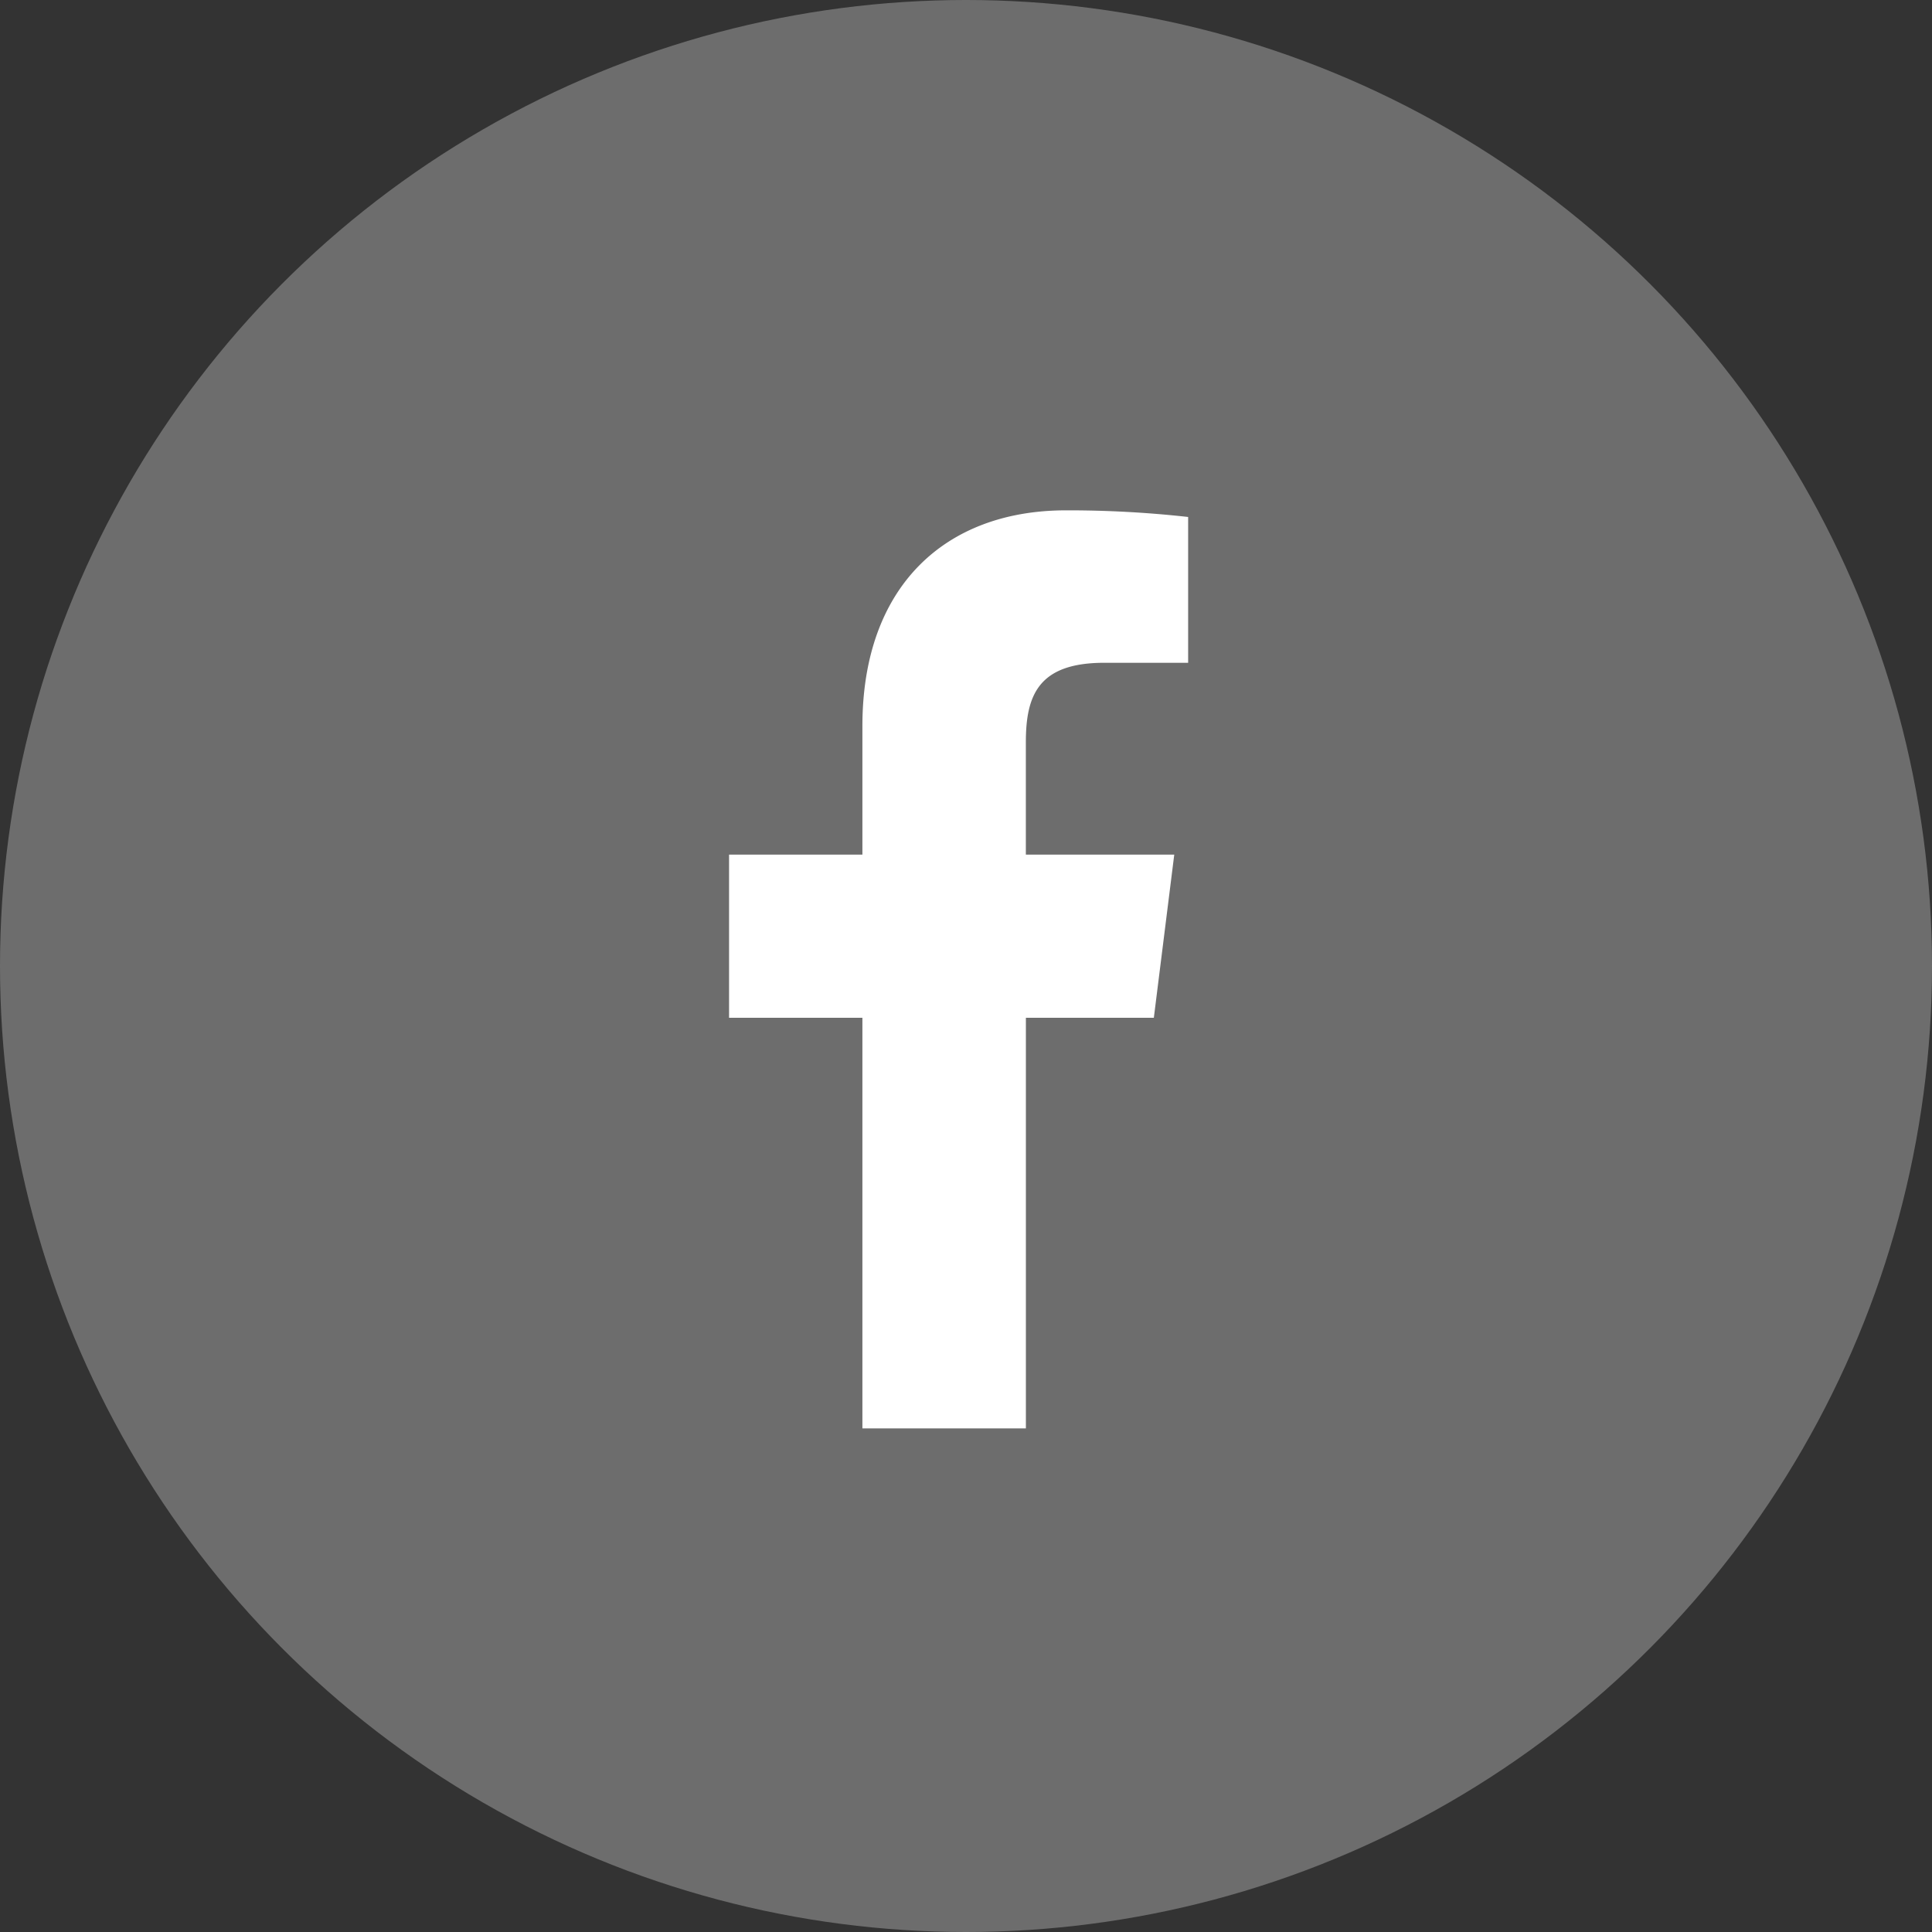
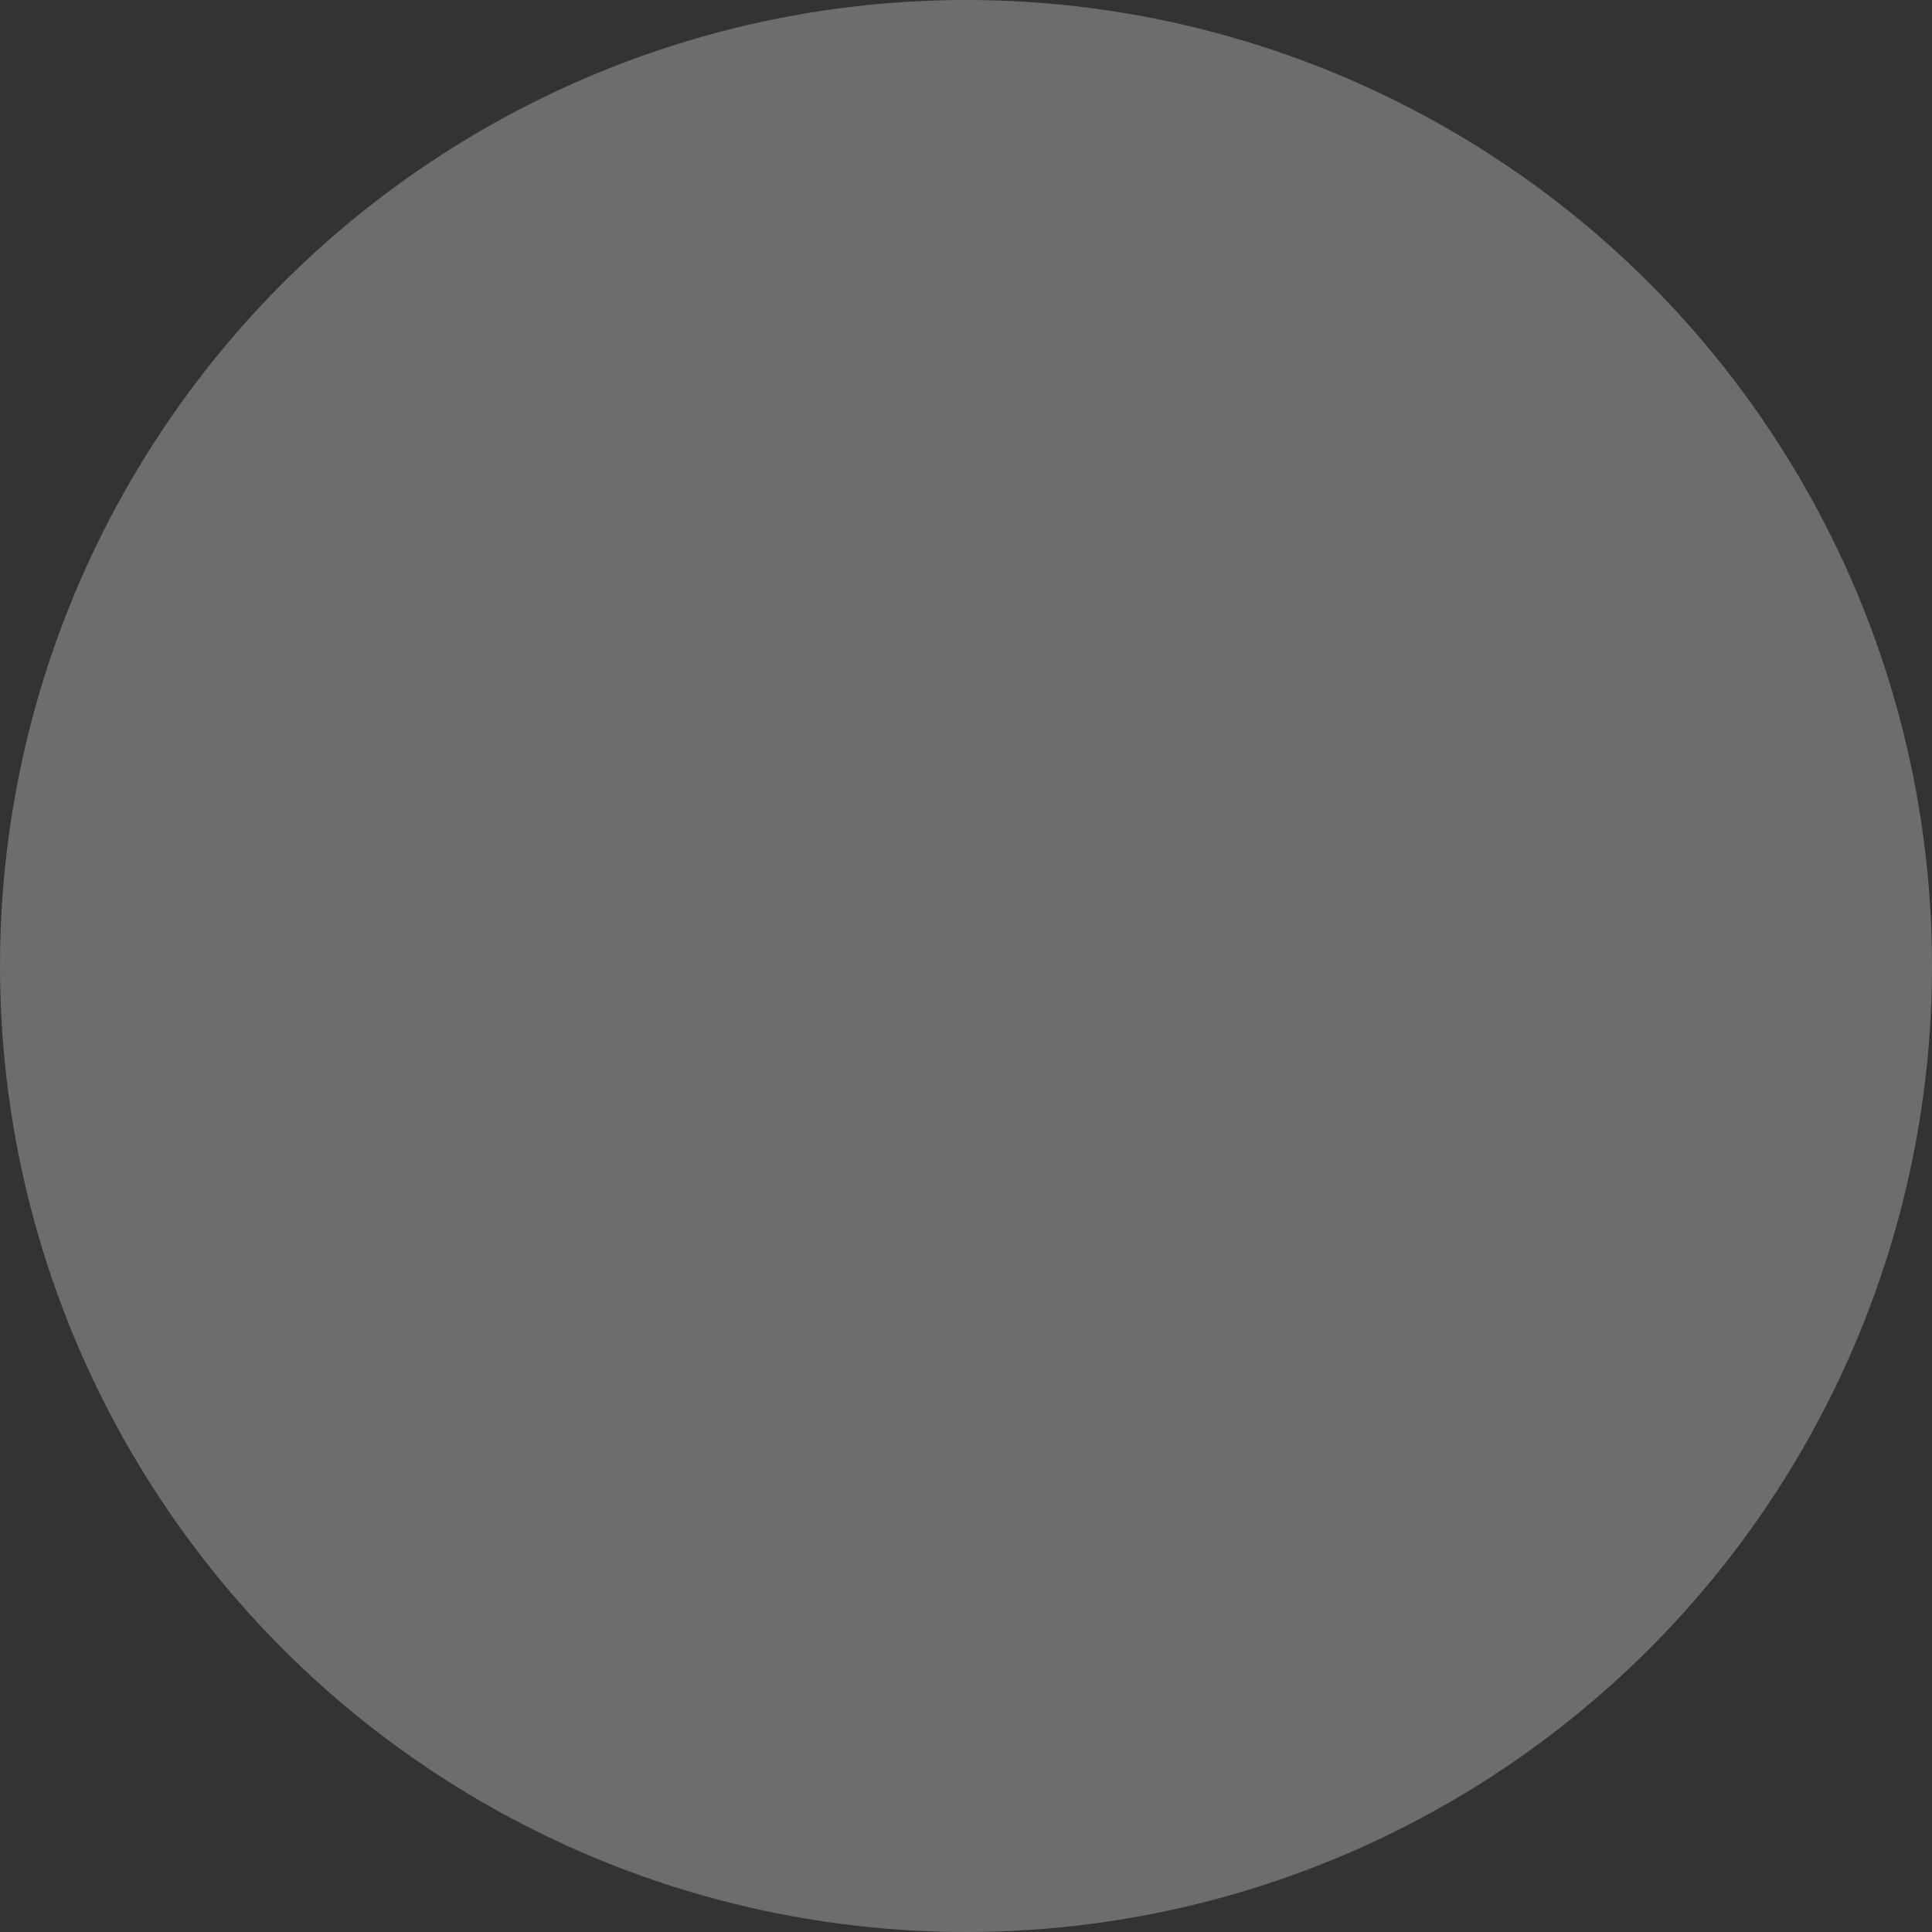
<svg xmlns="http://www.w3.org/2000/svg" width="53" height="53" viewBox="0 0 53 53">
  <rect x="0" y="0" width="53" height="53" fill="#333333" stroke="none" />
  <g id="Group_8992" data-name="Group 8992" transform="translate(-1094 -3640)">
    <g id="Group_8991" data-name="Group 8991" transform="translate(962.528 3513.098)">
      <circle id="Ellipse_321" data-name="Ellipse 321" cx="26.5" cy="26.5" r="26.5" transform="translate(131.472 126.902)" fill="#6d6d6d" />
    </g>
-     <path id="facebook" d="M16.481,4.182h2.3v-4A29.687,29.687,0,0,0,15.43,0C12.116,0,9.845,2.085,9.845,5.917V9.444H6.187V13.92H9.845V25.184H14.33V13.921h3.51L18.4,9.445H14.329V6.361c0-1.294.349-2.179,2.152-2.179Z" transform="translate(1107.813 3654)" fill="#fff" />
  </g>
</svg>